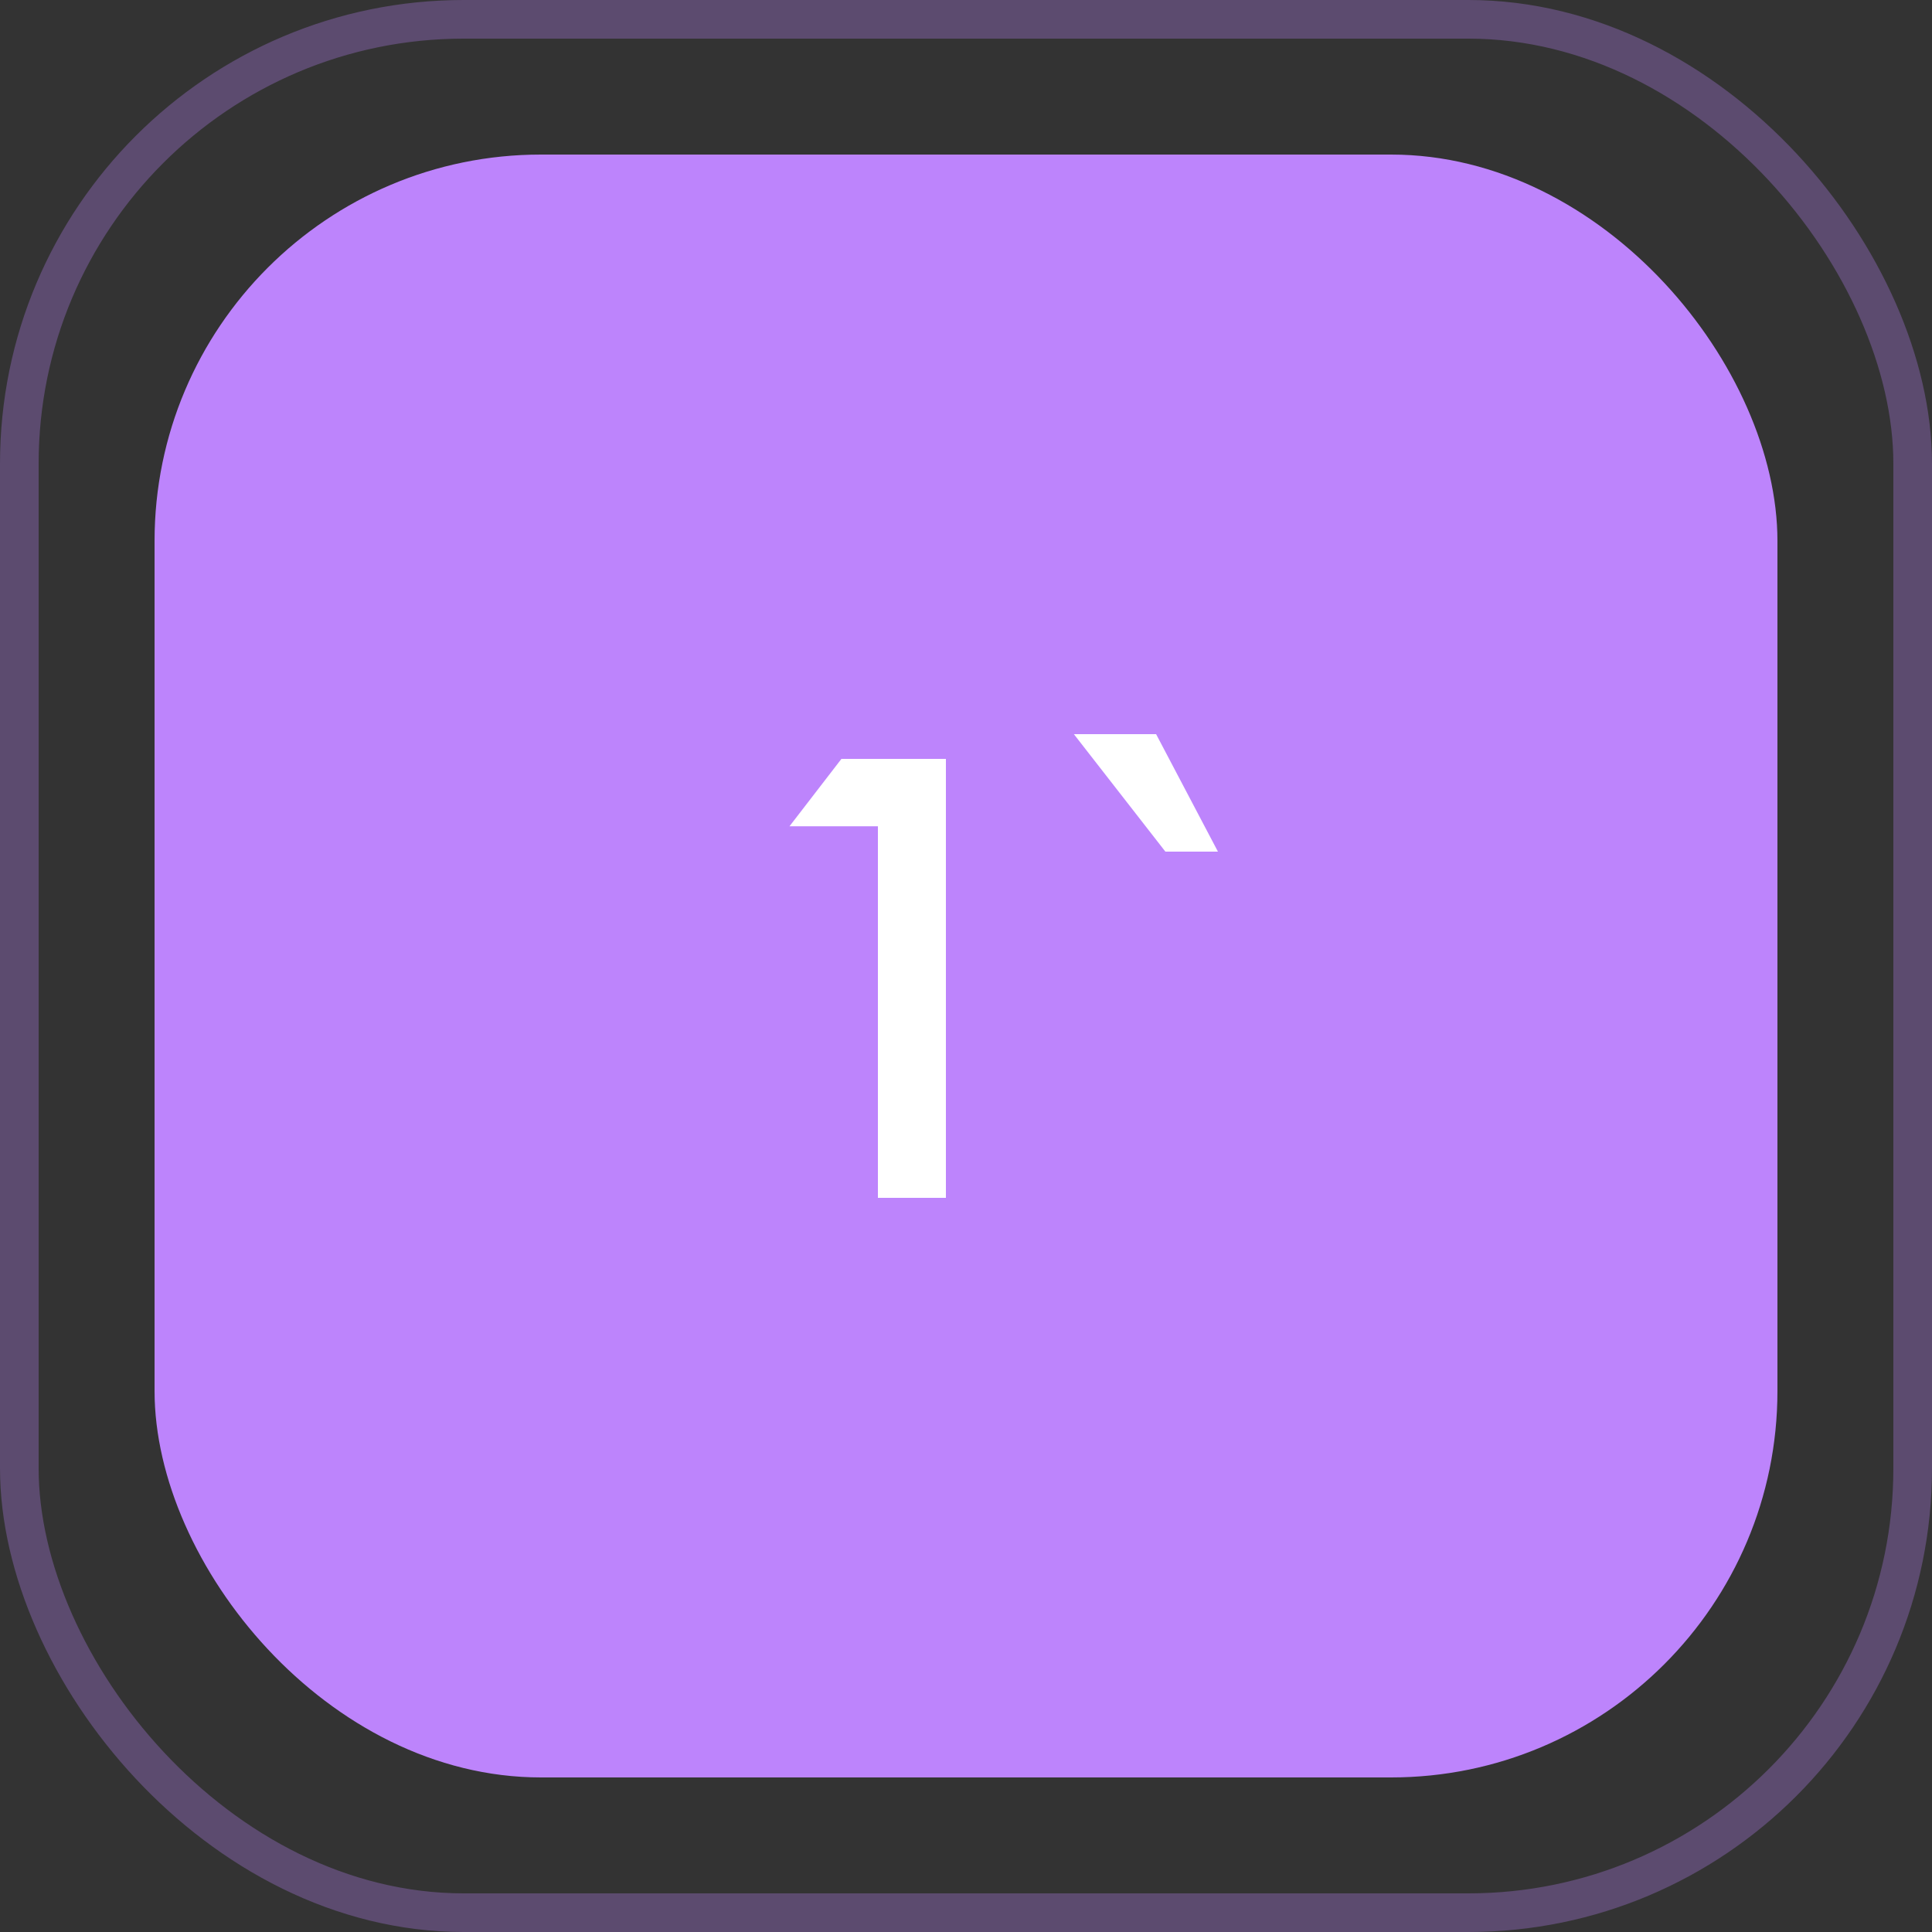
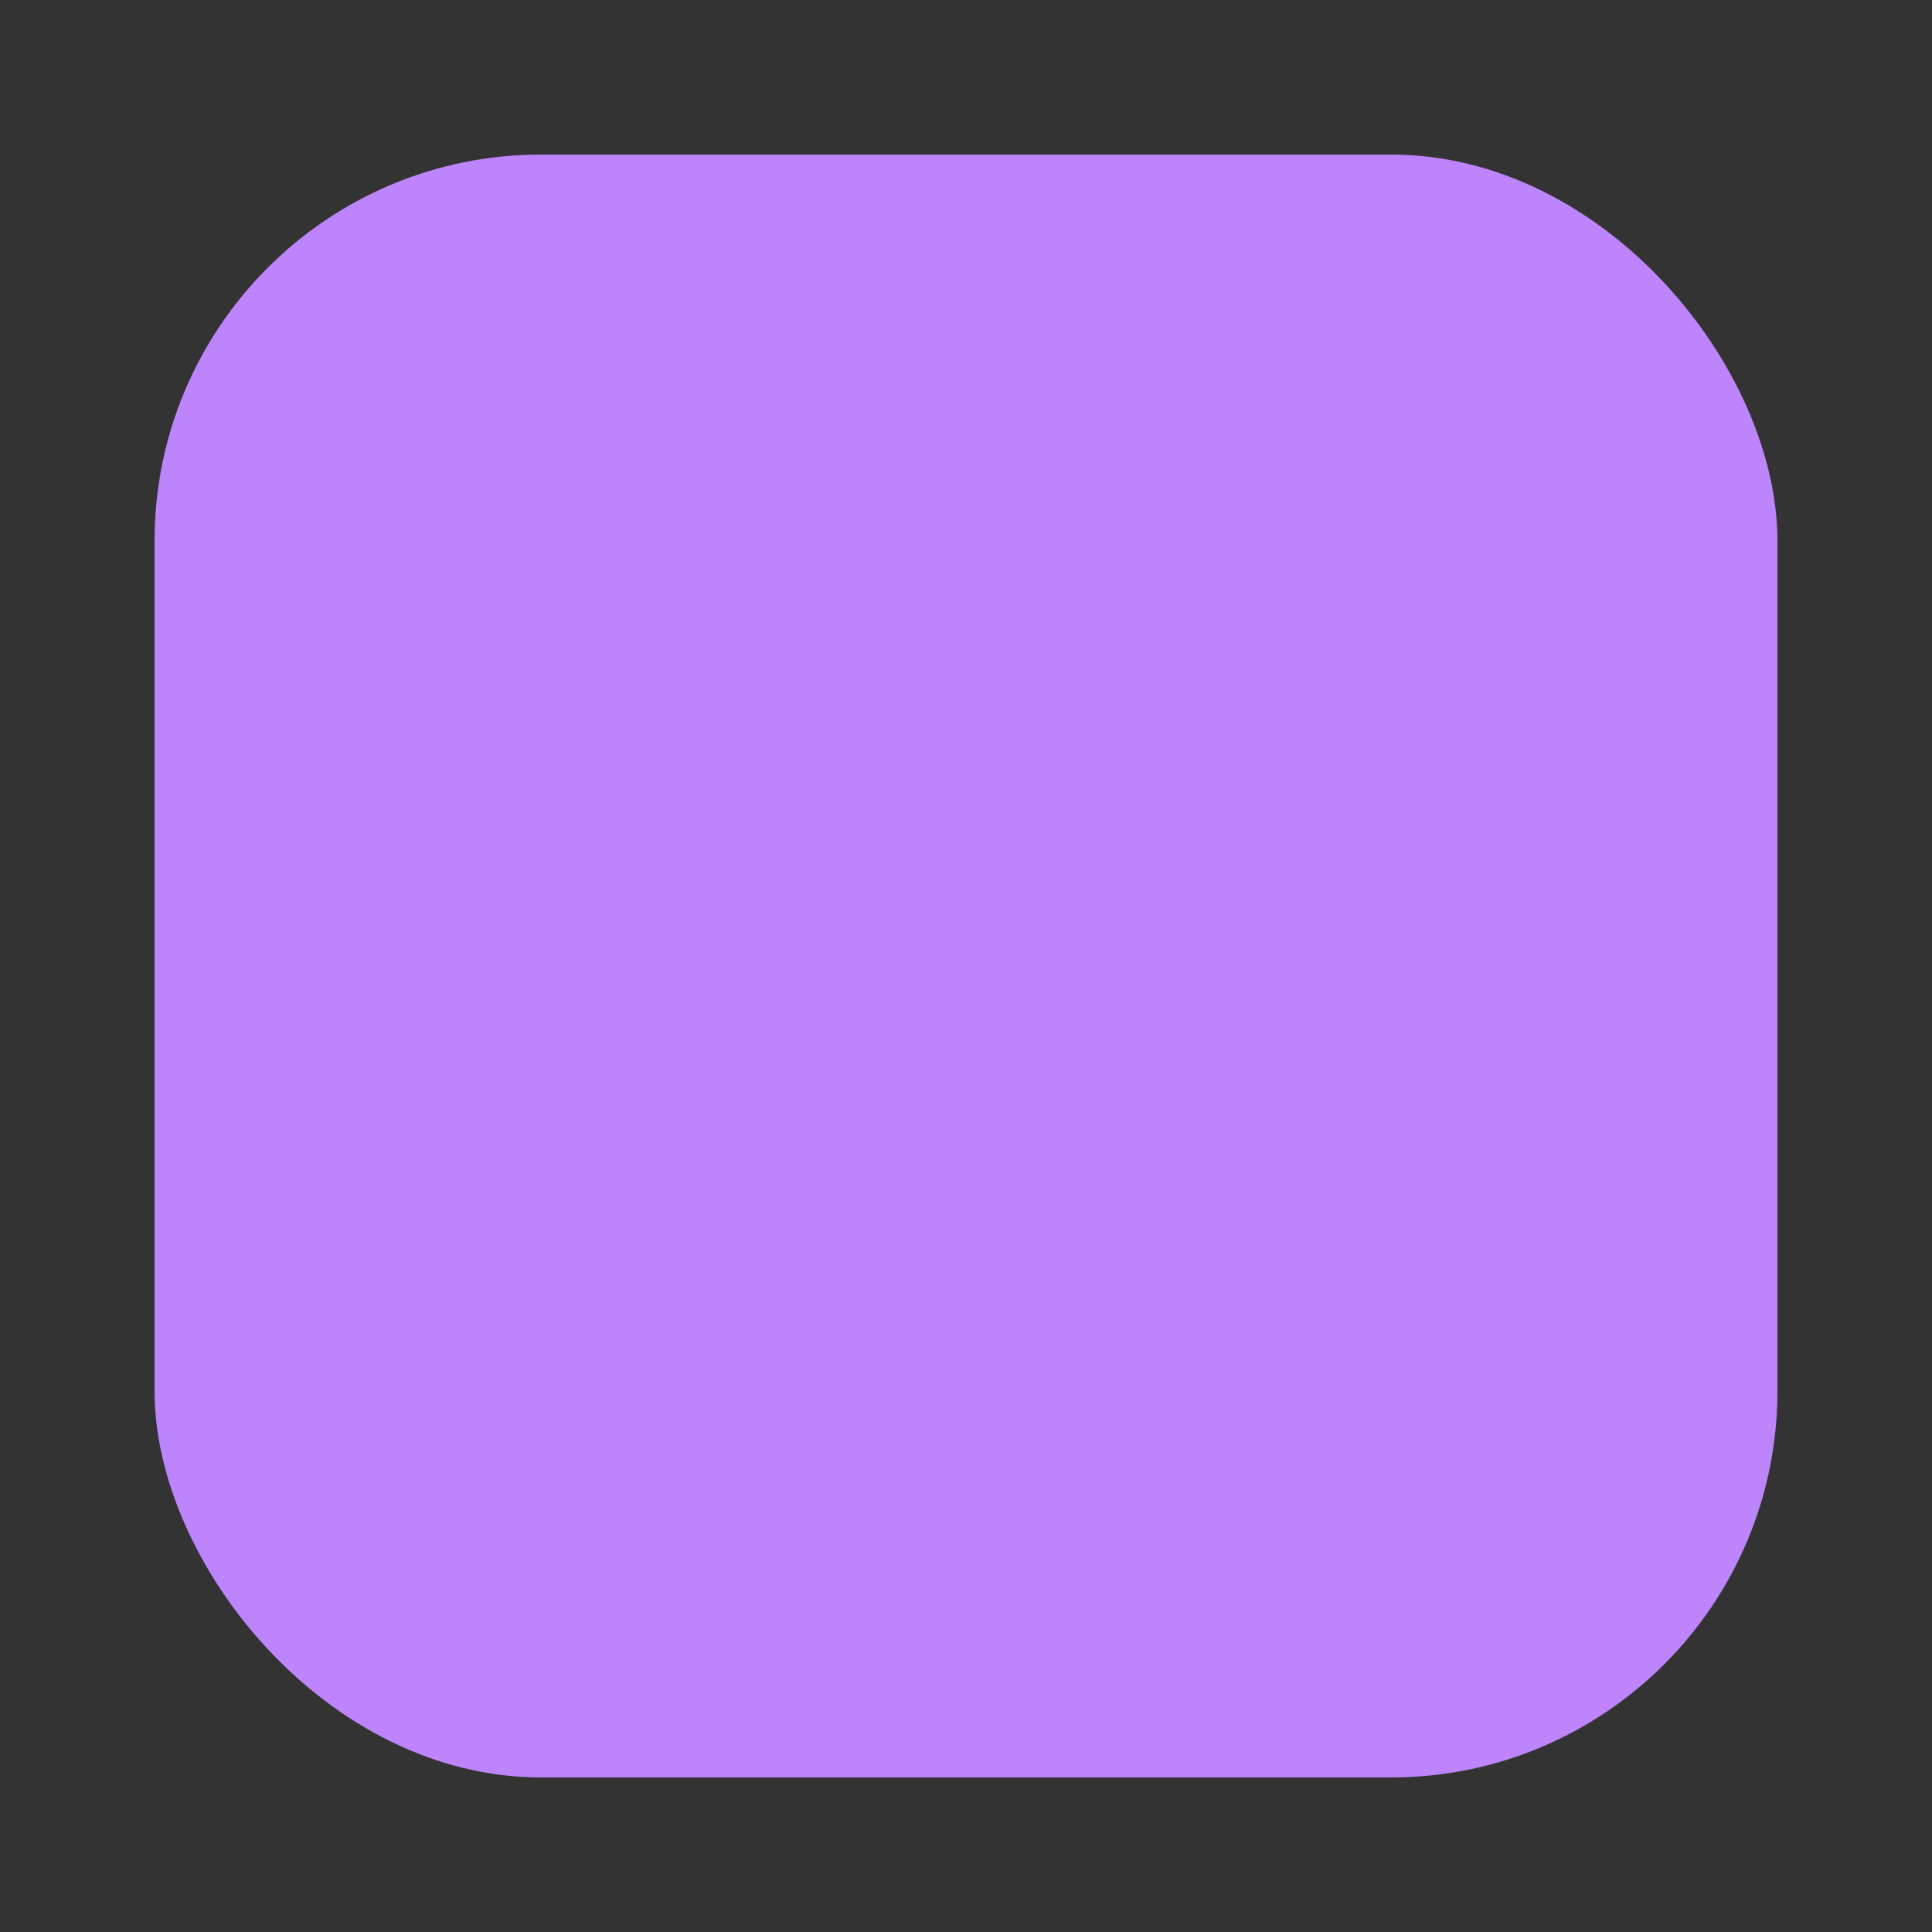
<svg xmlns="http://www.w3.org/2000/svg" width="50" height="50" viewBox="0 0 50 50" fill="none">
  <rect x="0" y="0" width="50" height="50" fill="#333333" stroke="none" />
  <rect x="4" y="4" width="42" height="42" rx="10" fill="#BD84FC" />
-   <path d="M22.72 31H24.48V19.64H21.776L20.432 21.384H22.72V31ZM30.16 22.04H31.52L29.92 19H27.792L30.16 22.04Z" fill="white" />
-   <rect x="0.5" y="0.5" width="49" height="49" rx="11.5" stroke="#BD84FC" stroke-opacity="0.3" />
</svg>